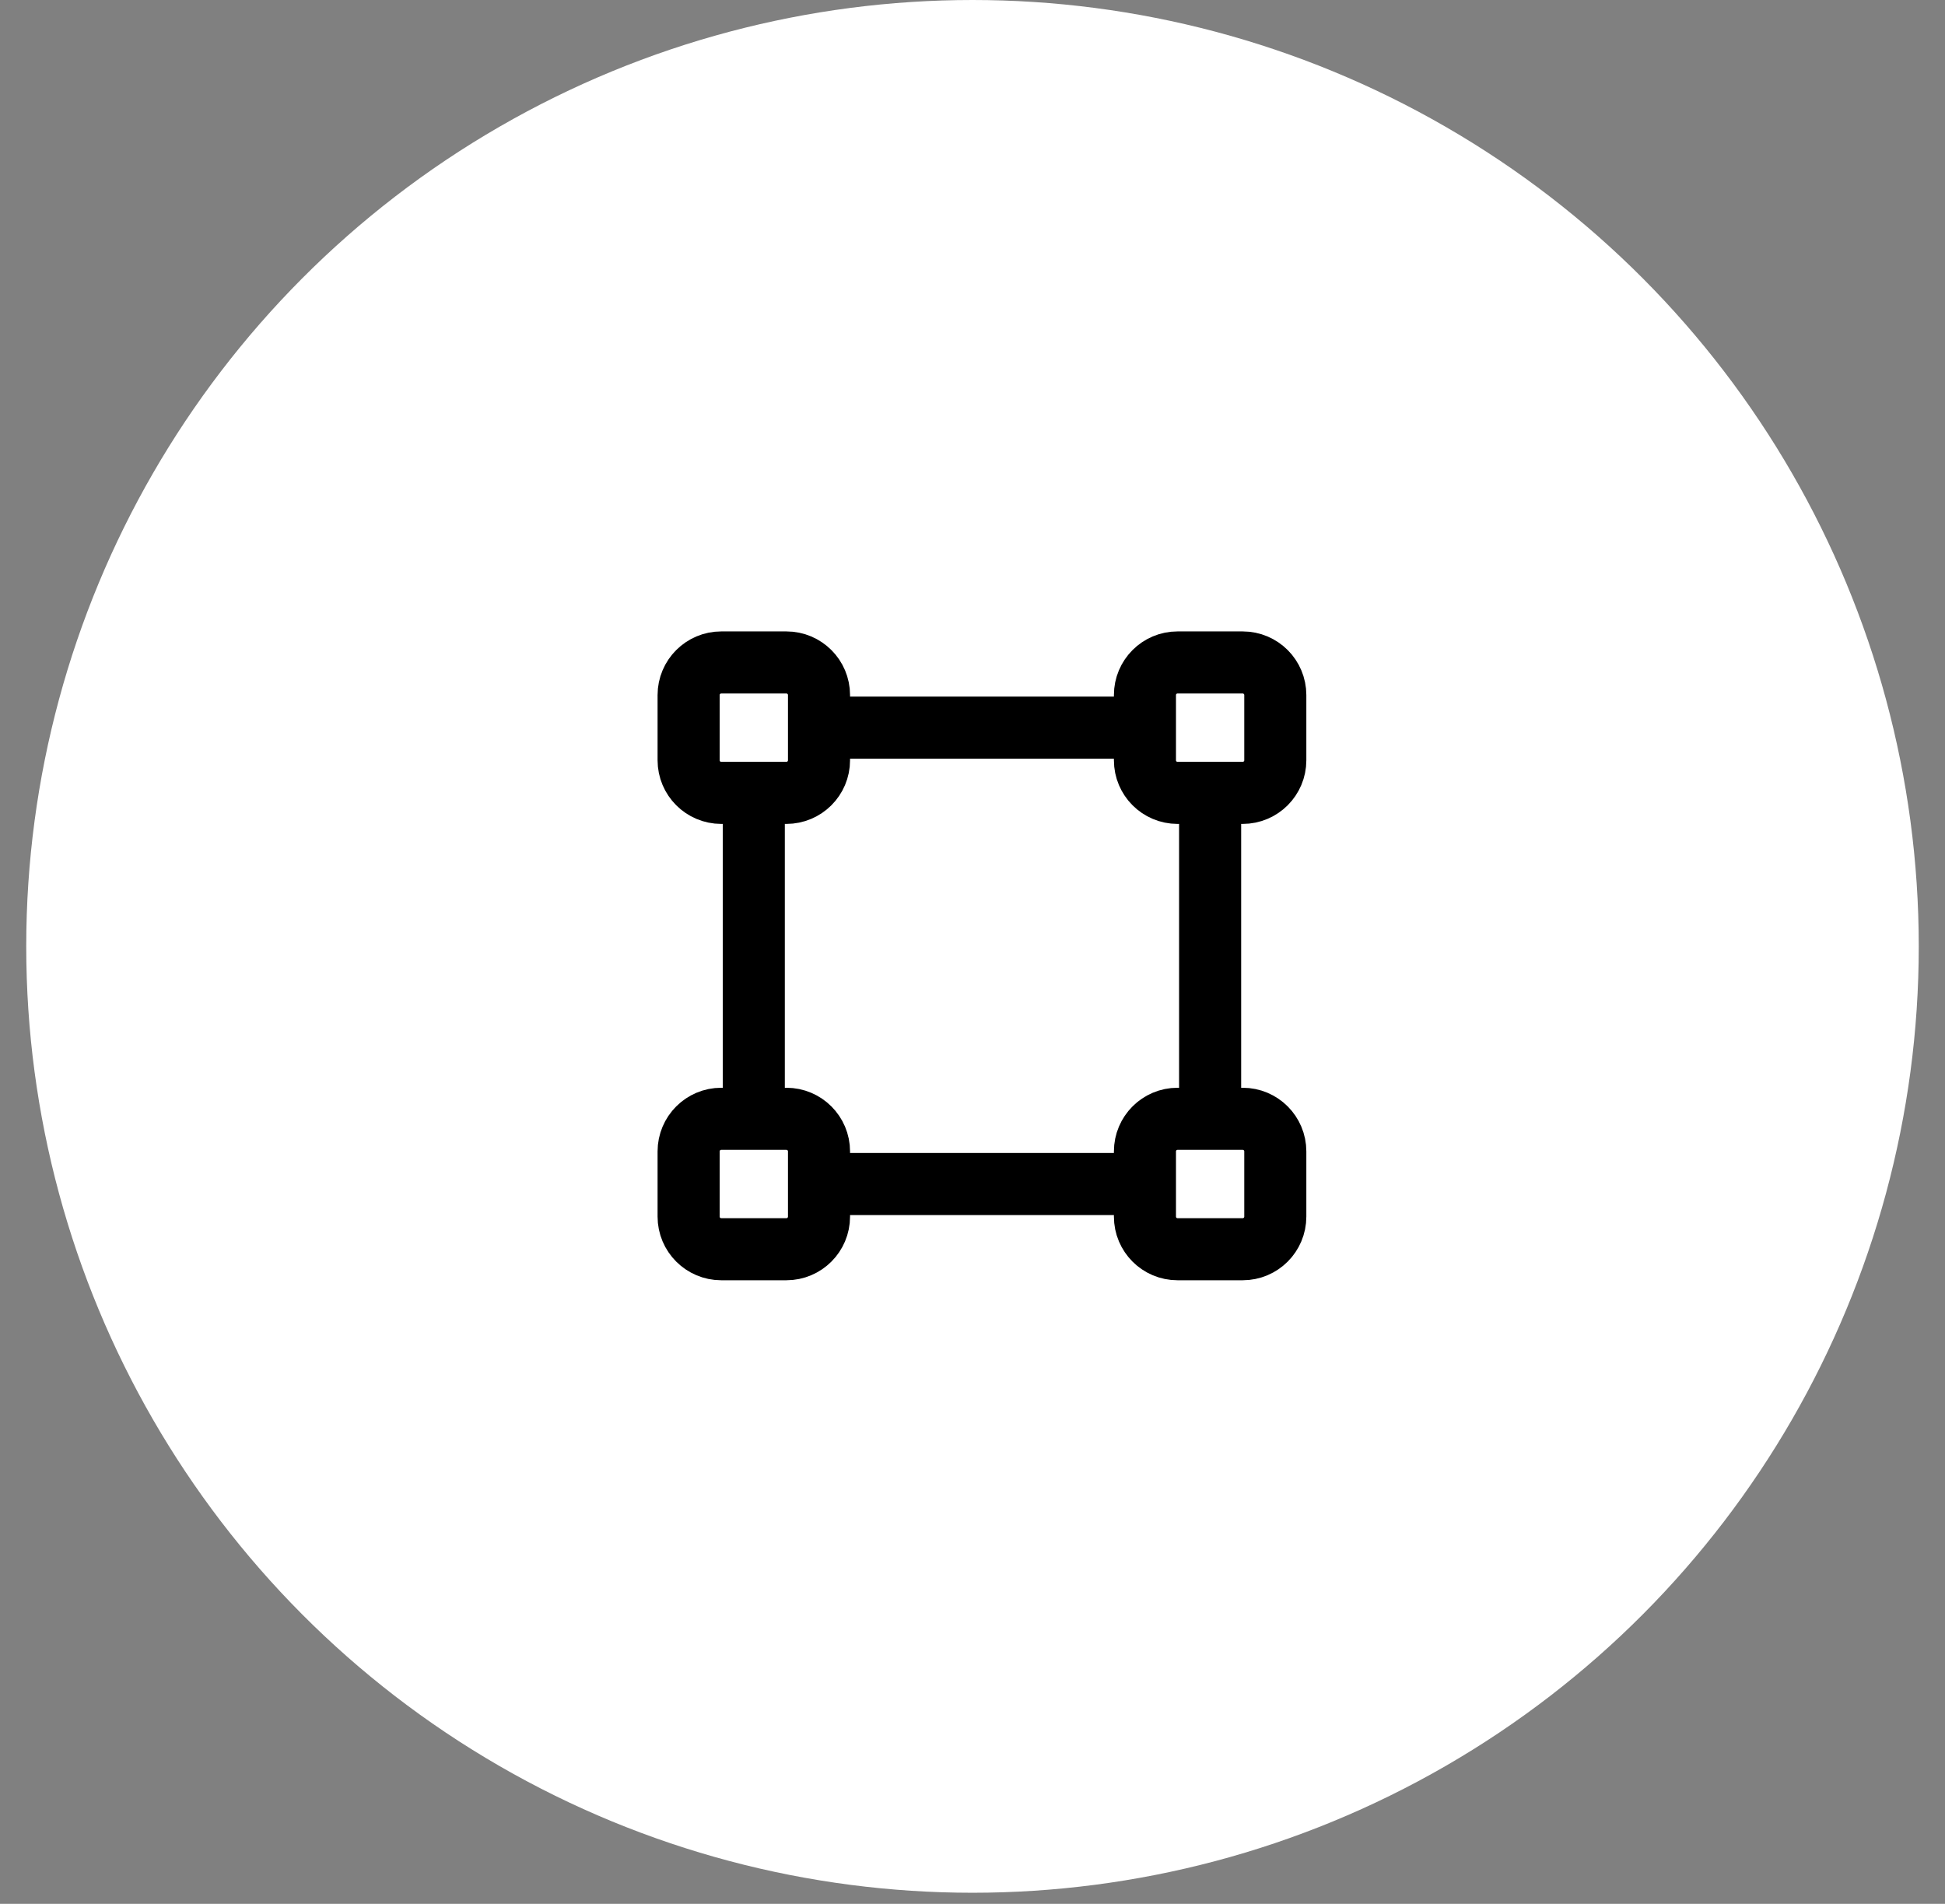
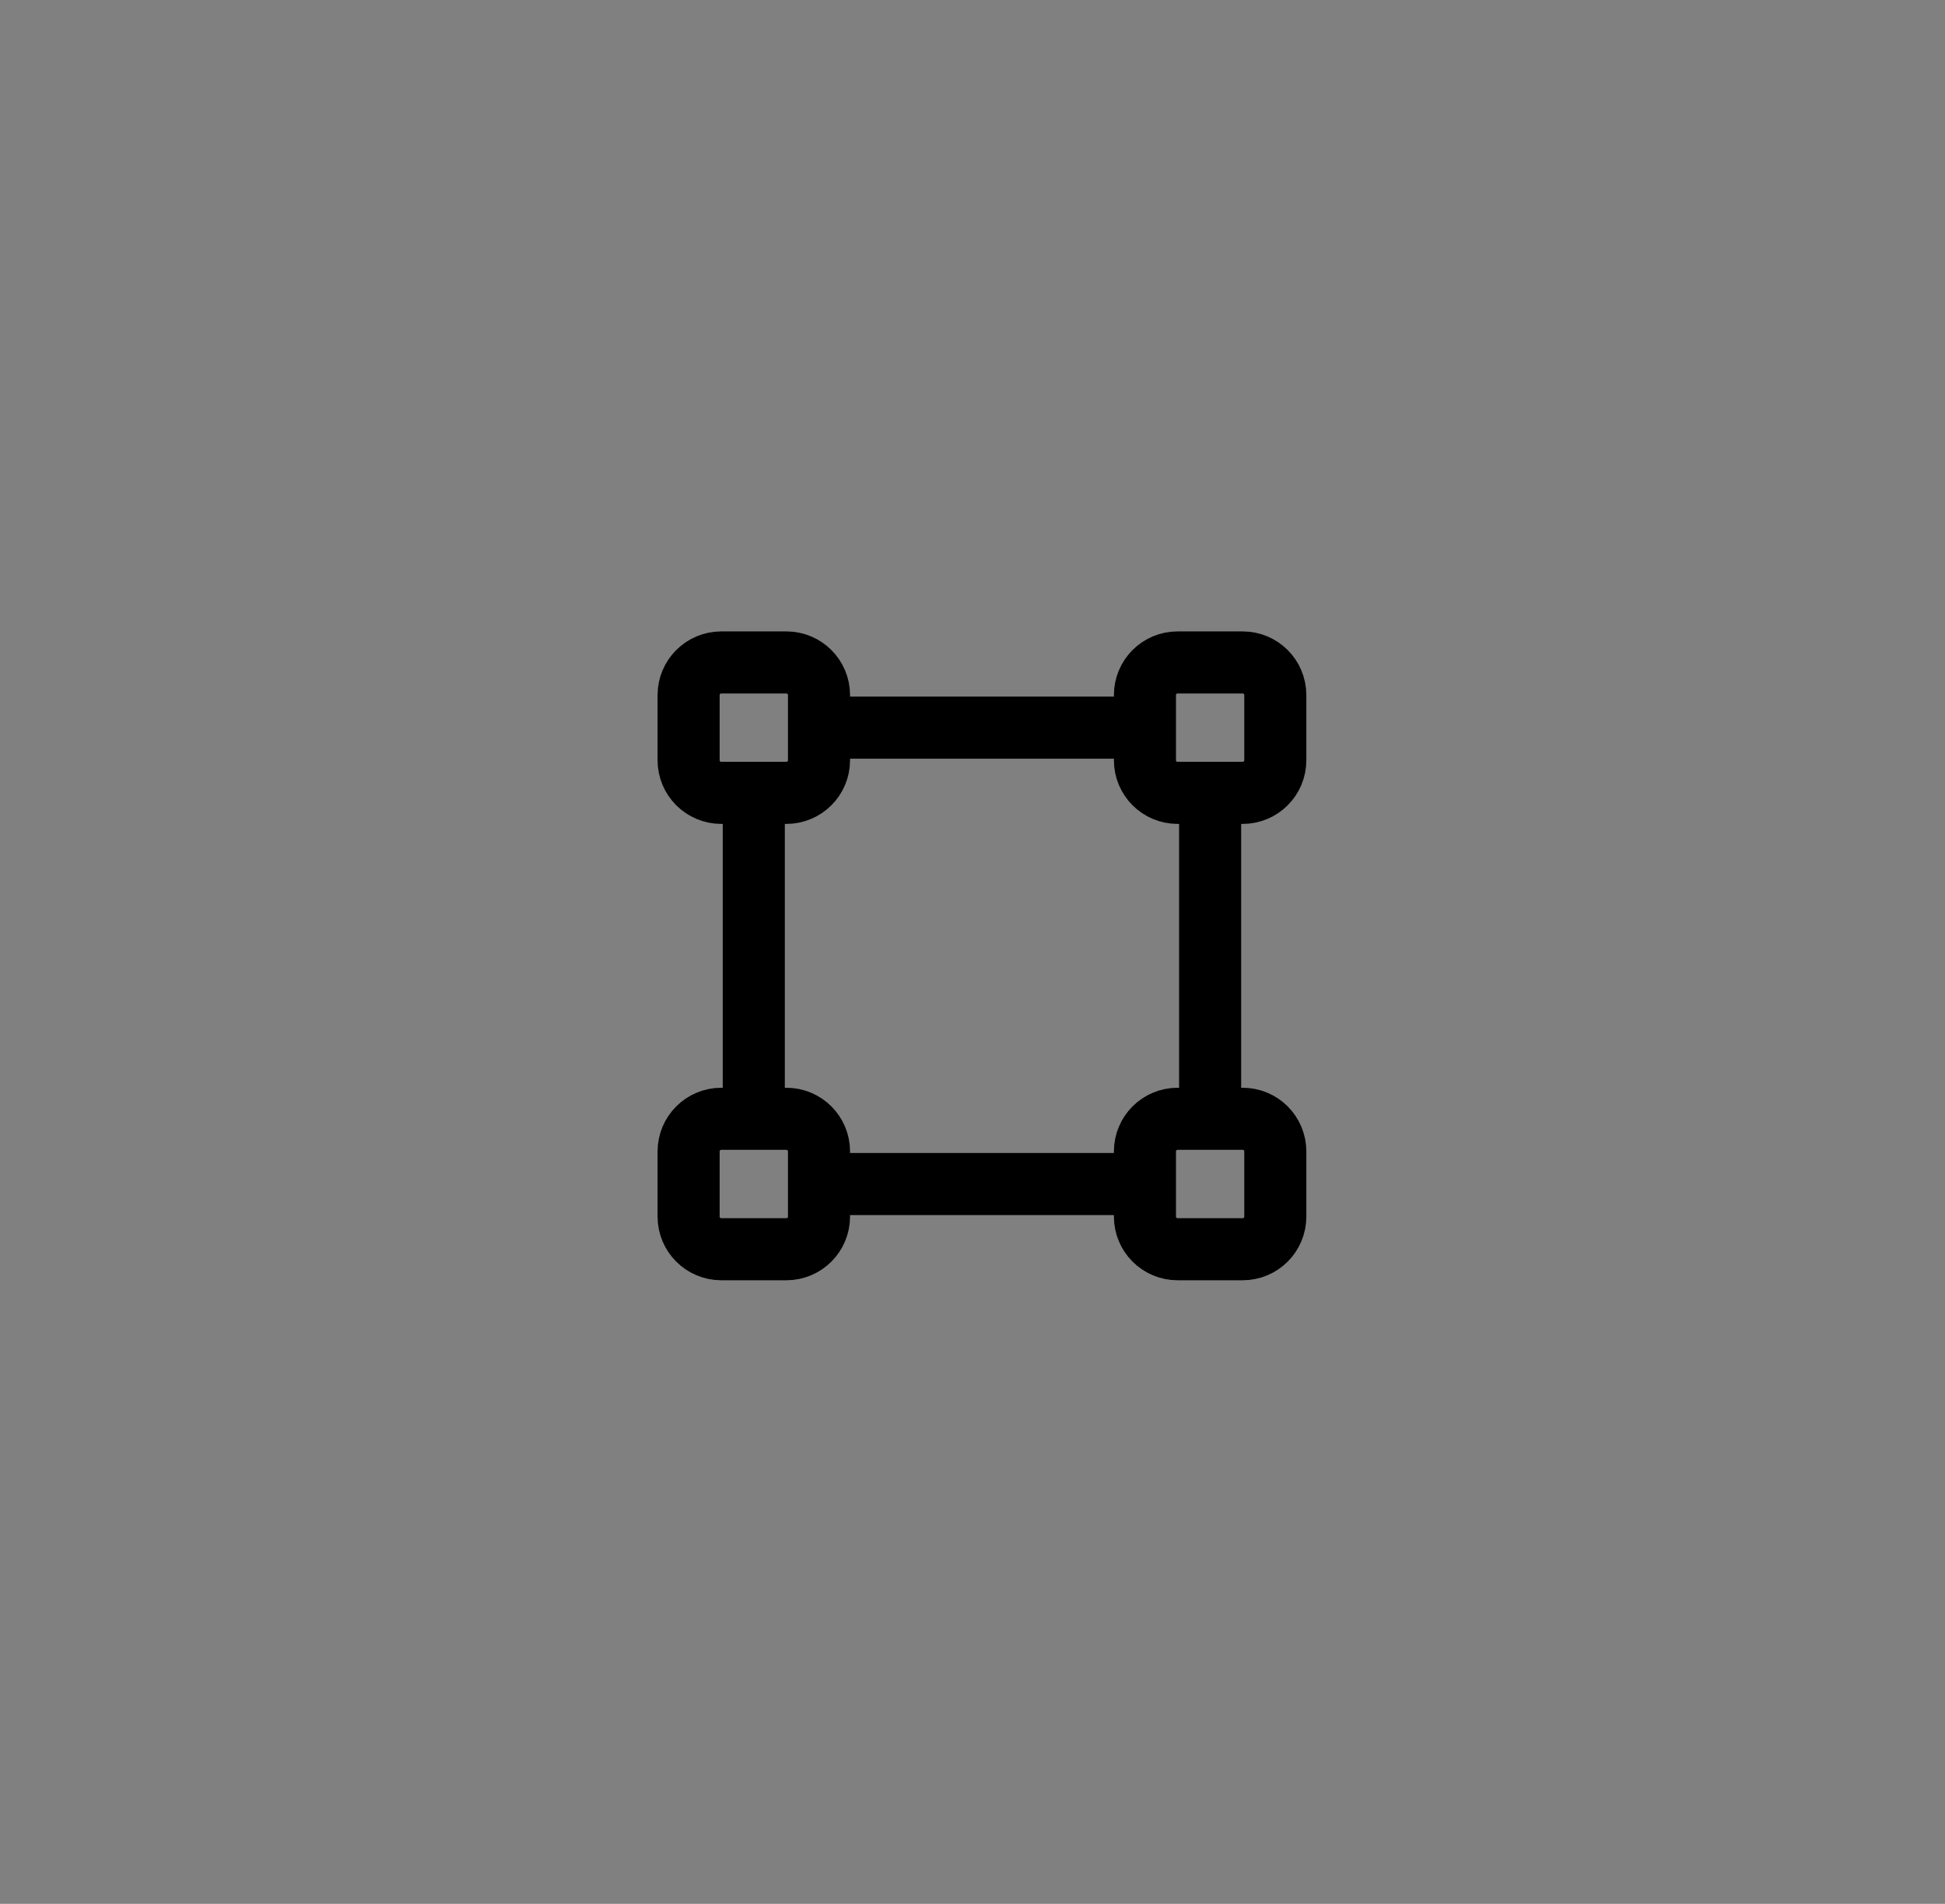
<svg xmlns="http://www.w3.org/2000/svg" width="47" height="46" viewBox="0 0 47 46" fill="none">
  <rect x="0" y="0" width="47" height="46" fill="#808080" stroke="none" />
-   <circle cx="23.5" cy="22.866" r="22.866" fill="white" />
  <path d="M18.215 19.157V27.032M29.242 19.157V27.032M19.791 17.581H27.667M19.791 28.608H27.667M17.428 16.006H19.003C19.438 16.006 19.791 16.359 19.791 16.794V18.369C19.791 18.804 19.438 19.157 19.003 19.157H17.428C16.993 19.157 16.64 18.804 16.64 18.369V16.794C16.64 16.359 16.993 16.006 17.428 16.006ZM28.454 16.006H30.029C30.465 16.006 30.817 16.359 30.817 16.794V18.369C30.817 18.804 30.465 19.157 30.029 19.157H28.454C28.019 19.157 27.667 18.804 27.667 18.369V16.794C27.667 16.359 28.019 16.006 28.454 16.006ZM28.454 27.032H30.029C30.465 27.032 30.817 27.385 30.817 27.82V29.395C30.817 29.83 30.465 30.183 30.029 30.183H28.454C28.019 30.183 27.667 29.83 27.667 29.395V27.82C27.667 27.385 28.019 27.032 28.454 27.032ZM17.428 27.032H19.003C19.438 27.032 19.791 27.385 19.791 27.82V29.395C19.791 29.83 19.438 30.183 19.003 30.183H17.428C16.993 30.183 16.64 29.83 16.64 29.395V27.82C16.64 27.385 16.993 27.032 17.428 27.032Z" stroke="black" stroke-width="1.5" stroke-linecap="round" stroke-linejoin="round" />
</svg>